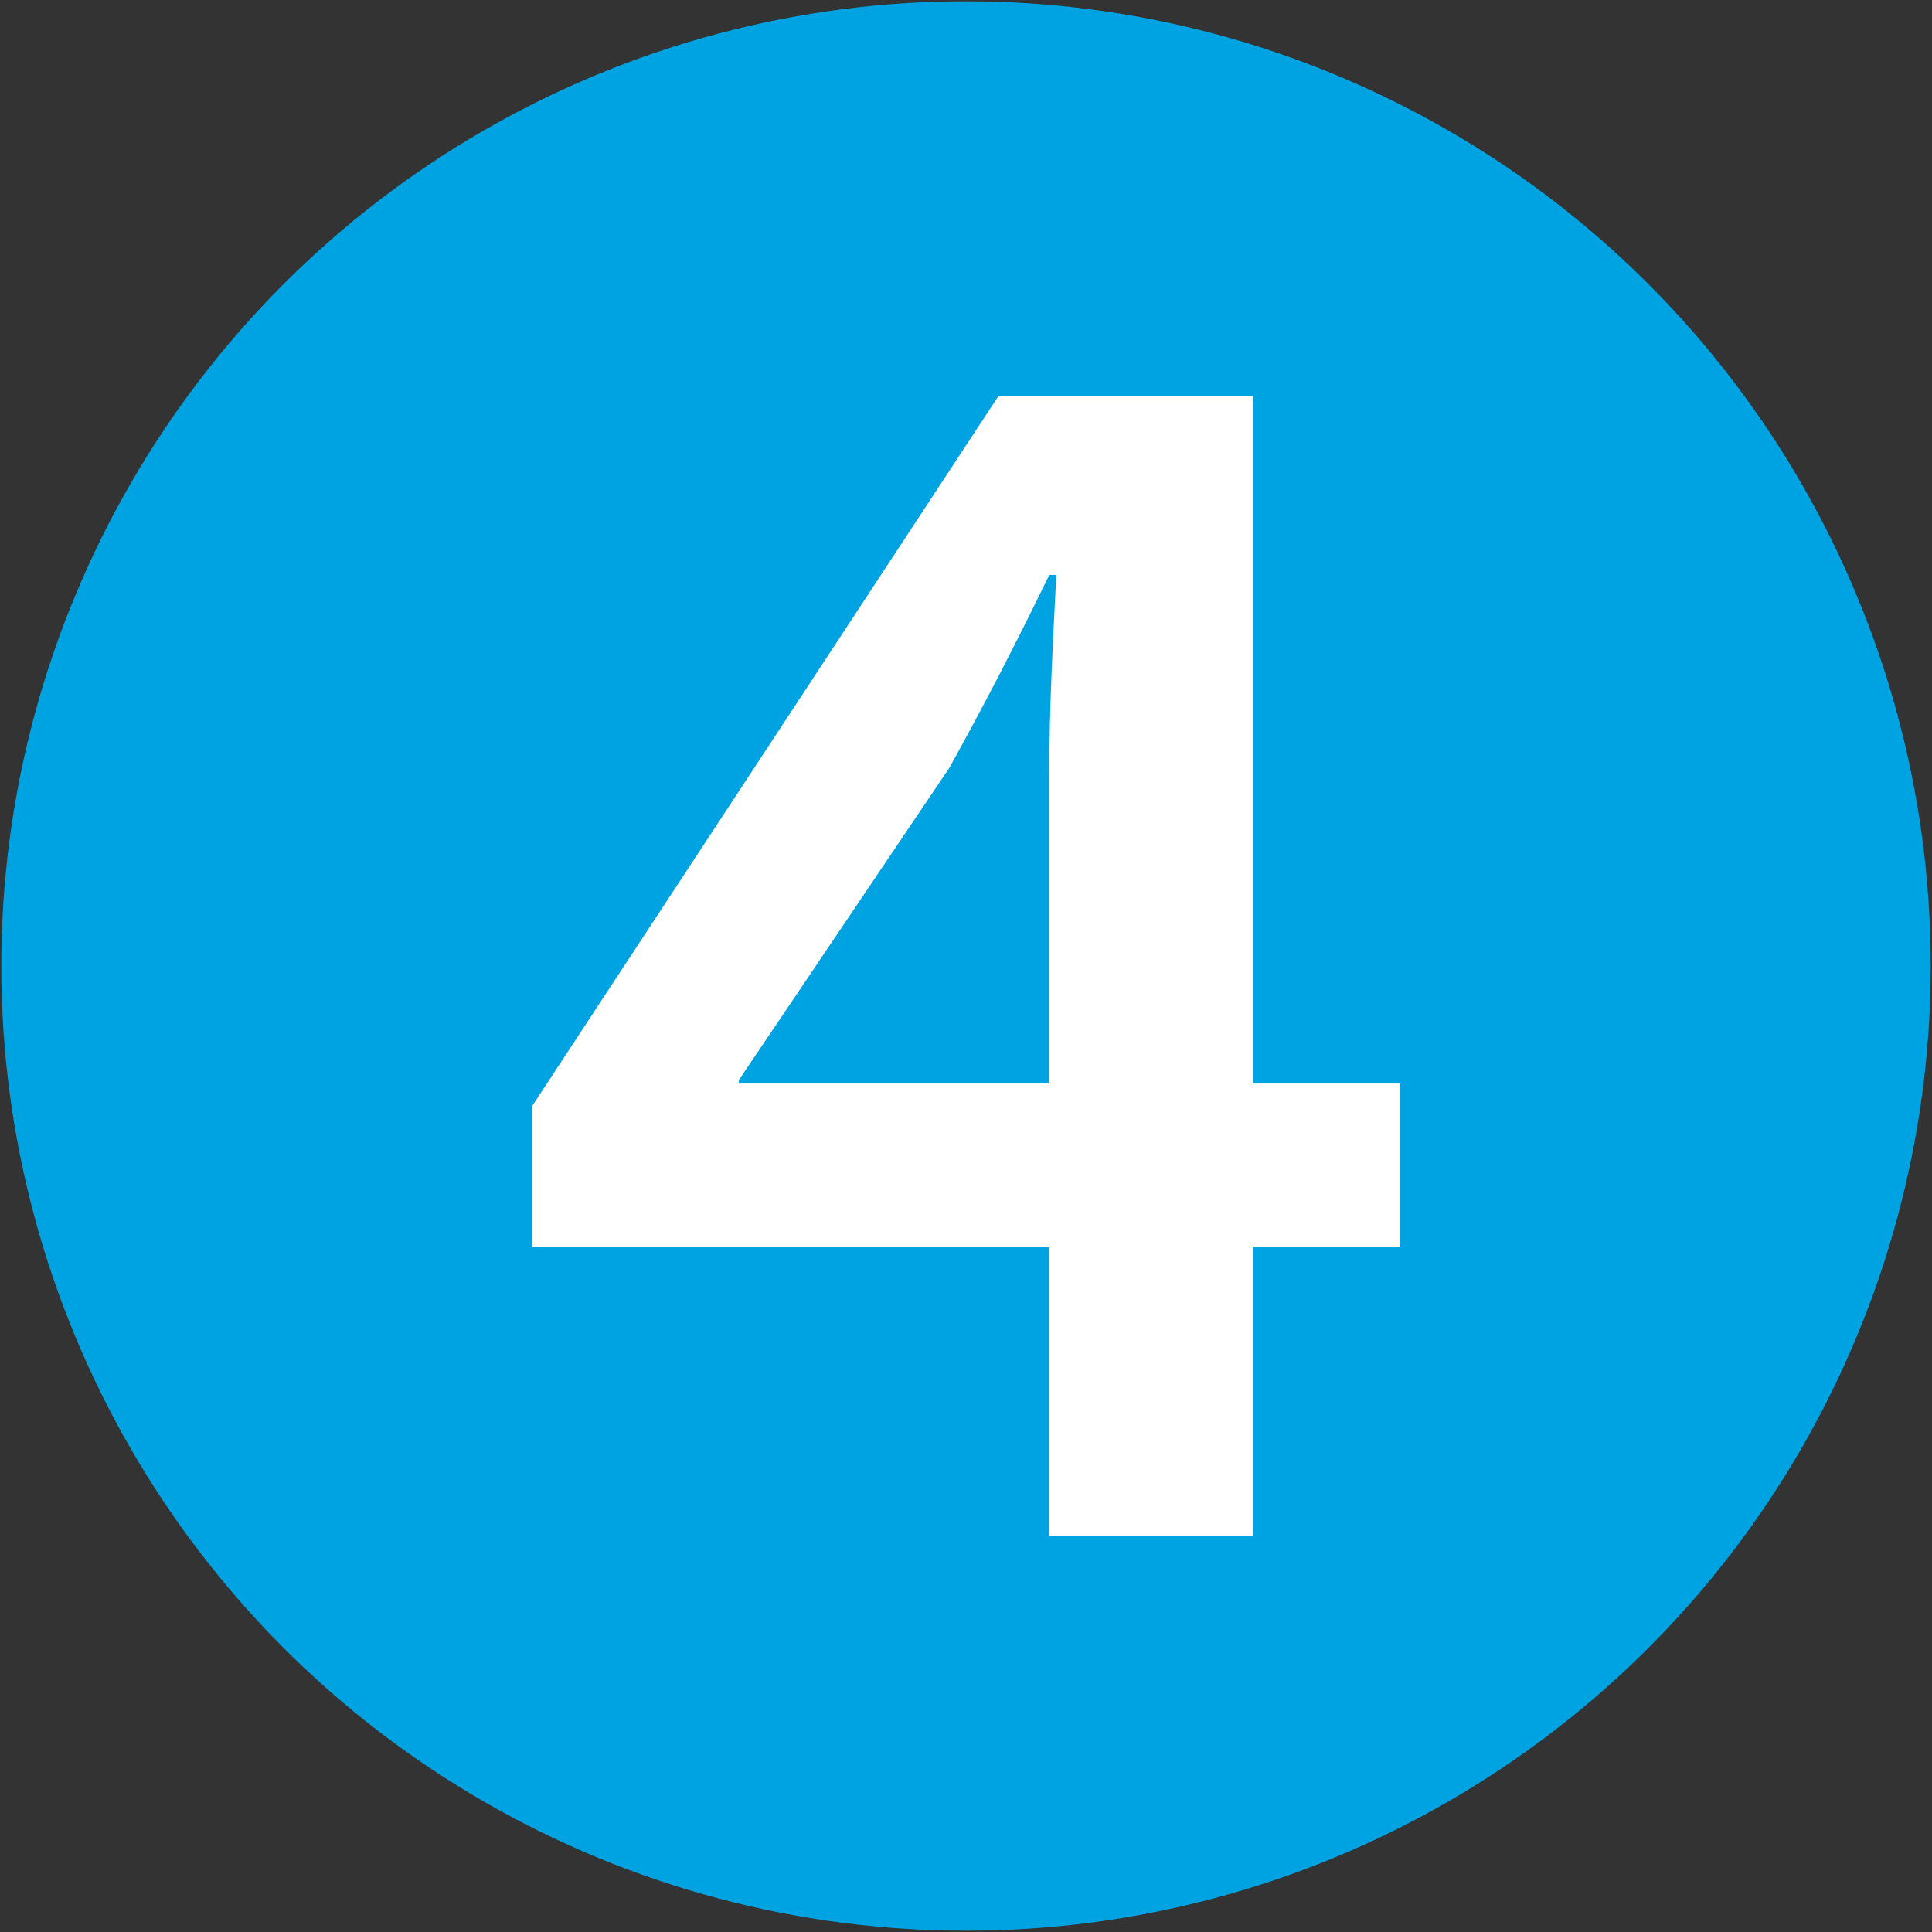
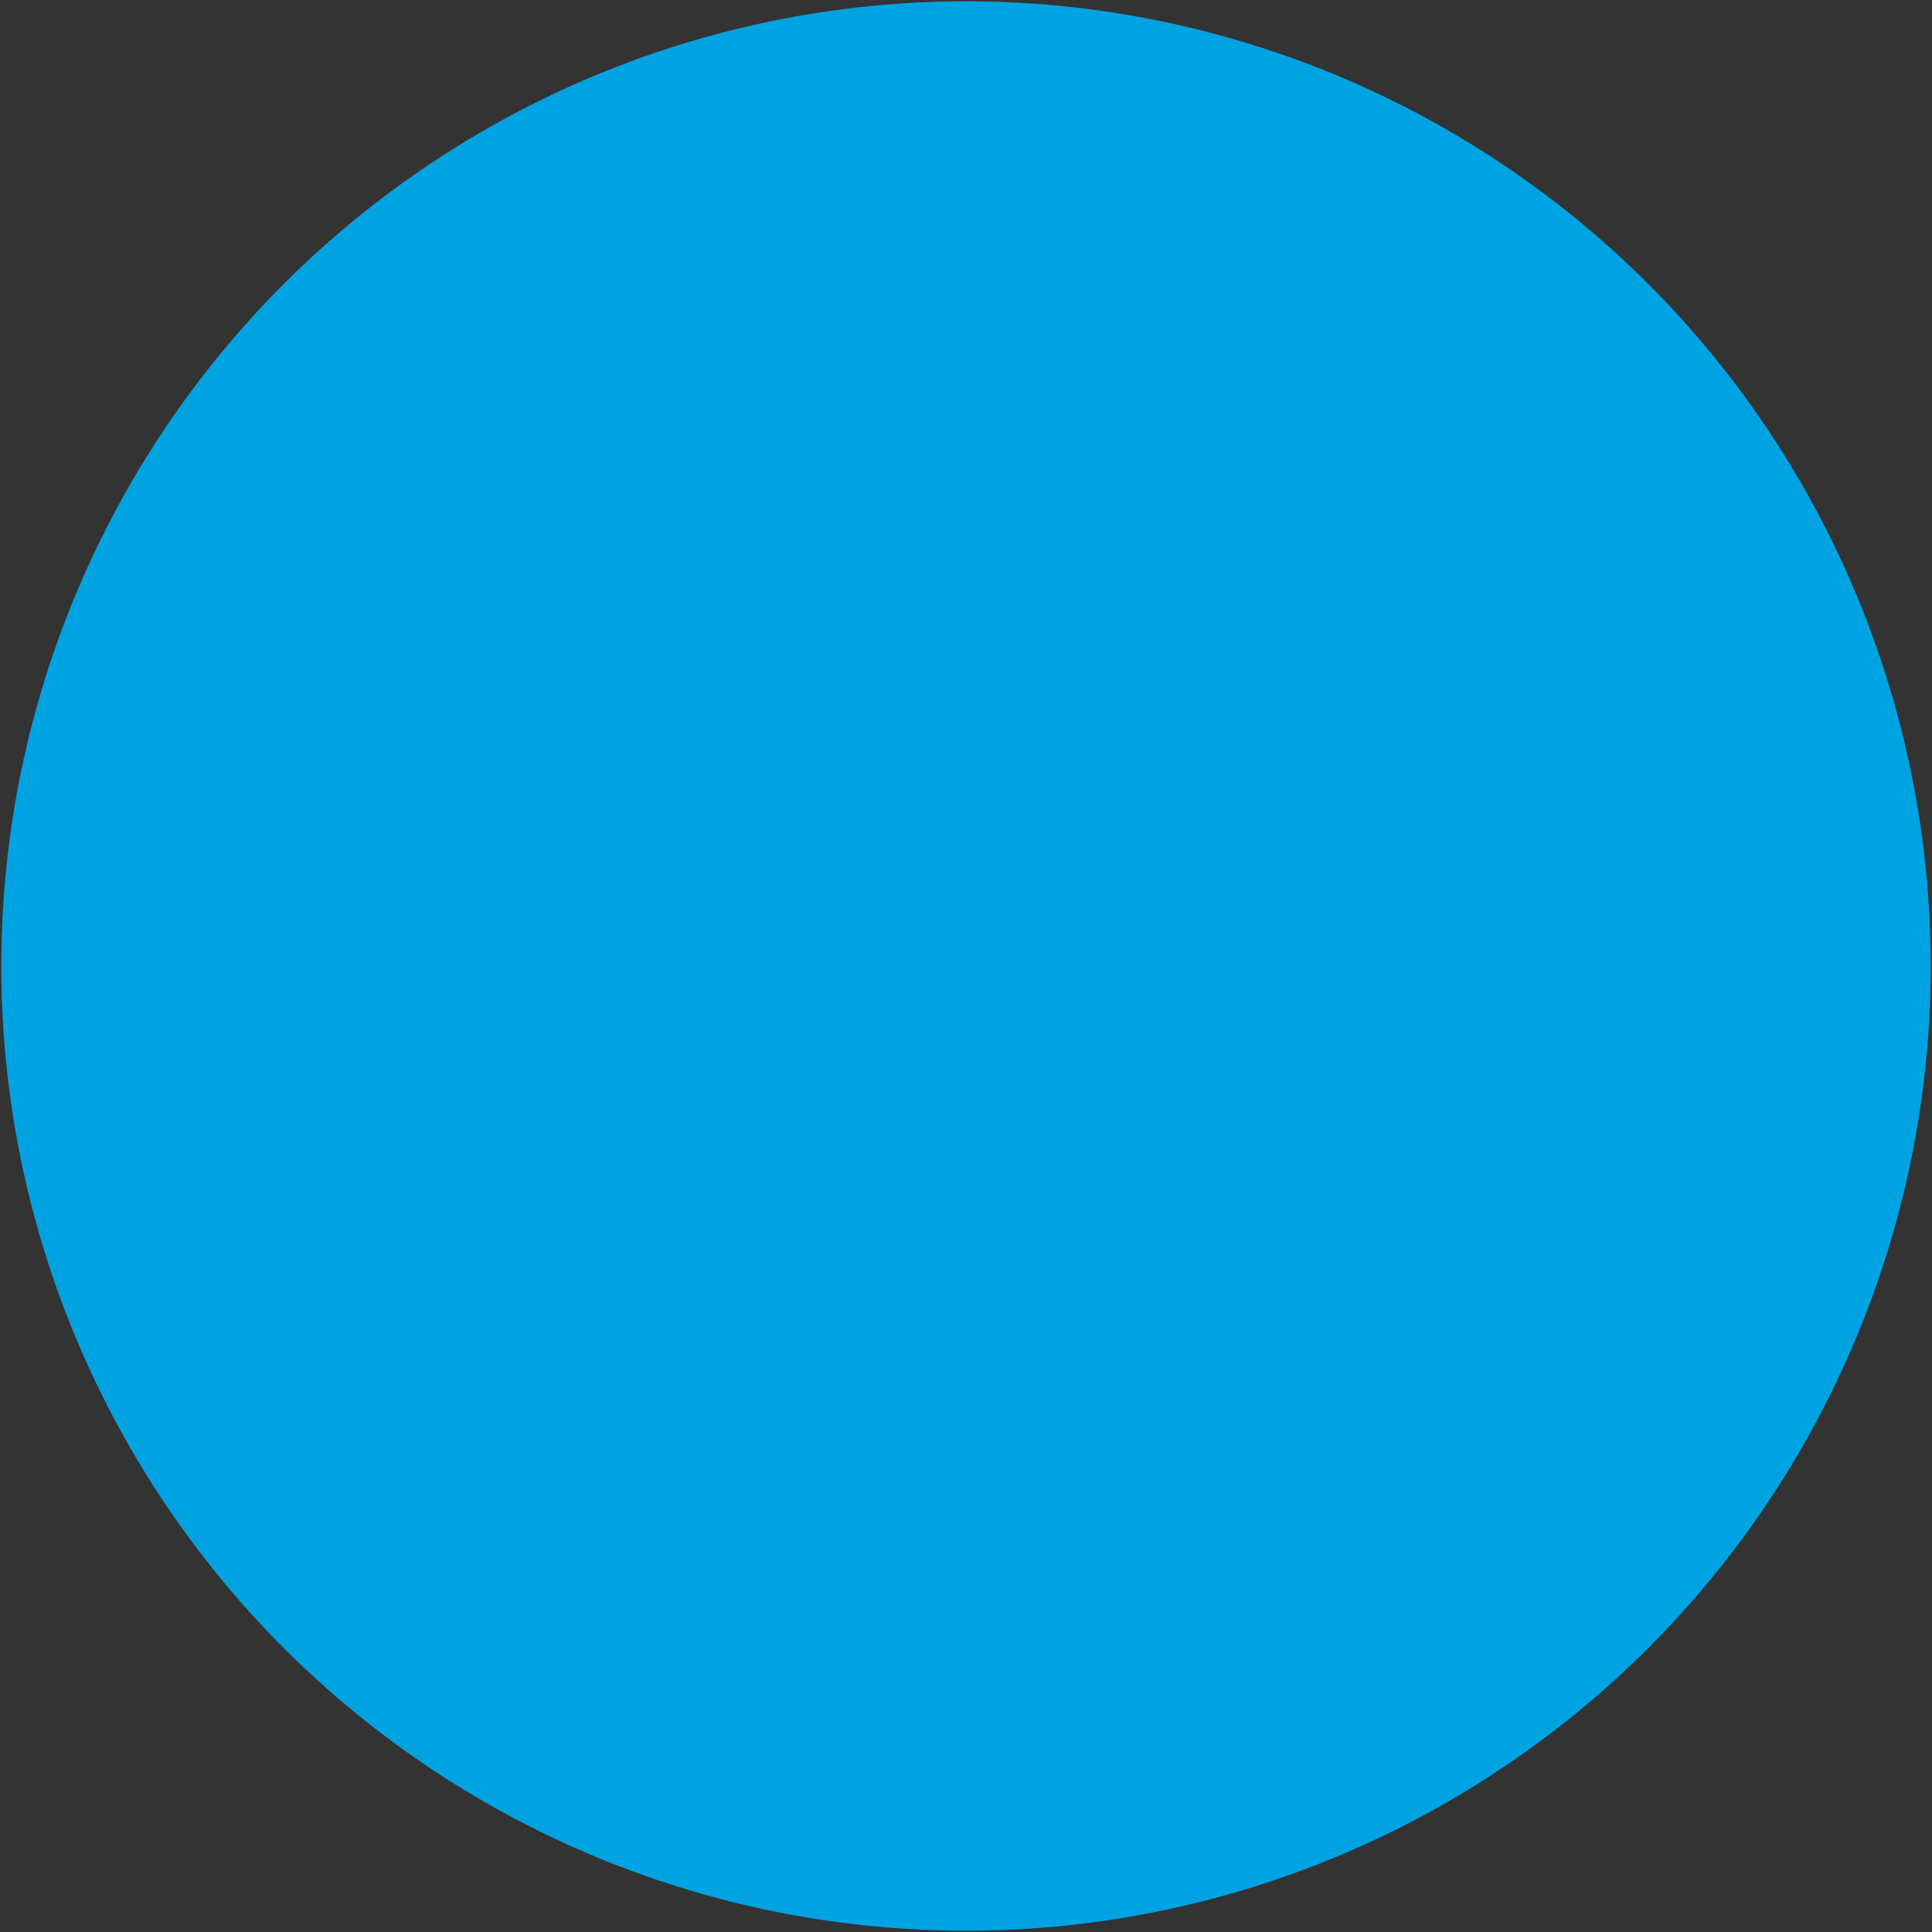
<svg xmlns="http://www.w3.org/2000/svg" width="1000" height="1000" viewBox="0 0 264.583 264.583">
  <rect x="0" y="0" width="264.583" height="264.583" fill="#333333" stroke="none" />
  <circle cx="132.292" cy="132.292" r="132.115" style="opacity:.993;fill:#00a4e3;stroke:none;stroke-width:.354;stroke-linecap:round;stroke-linejoin:round;fill-opacity:1" />
  <g style="font-style:normal;font-variant:normal;font-weight:900;font-stretch:normal;font-size:240.16px;font-family:&quot;Noto Sans CJK KR&quot;;letter-spacing:0;word-spacing:0;fill:#fff;fill-opacity:1;stroke:none;stroke-width:.4">
-     <path d="M171.558 210.344v-39.627h20.173v-22.335h-20.173V54.24h-34.823l-63.883 97.264v19.213H143.7v39.627zm-70.367-61.962v-.48l28.82-42.748c4.802-8.646 8.885-16.571 13.688-26.418h.96c-.48 9.366-.96 18.252-.96 27.138v42.508z" style="font-style:normal;font-variant:normal;font-weight:600;font-stretch:normal;font-size:240.16px;font-family:&quot;Myriad Pro&quot;;text-align:center;text-anchor:middle;fill:#fff;fill-opacity:1;stroke-width:.4" />
-   </g>
+     </g>
</svg>